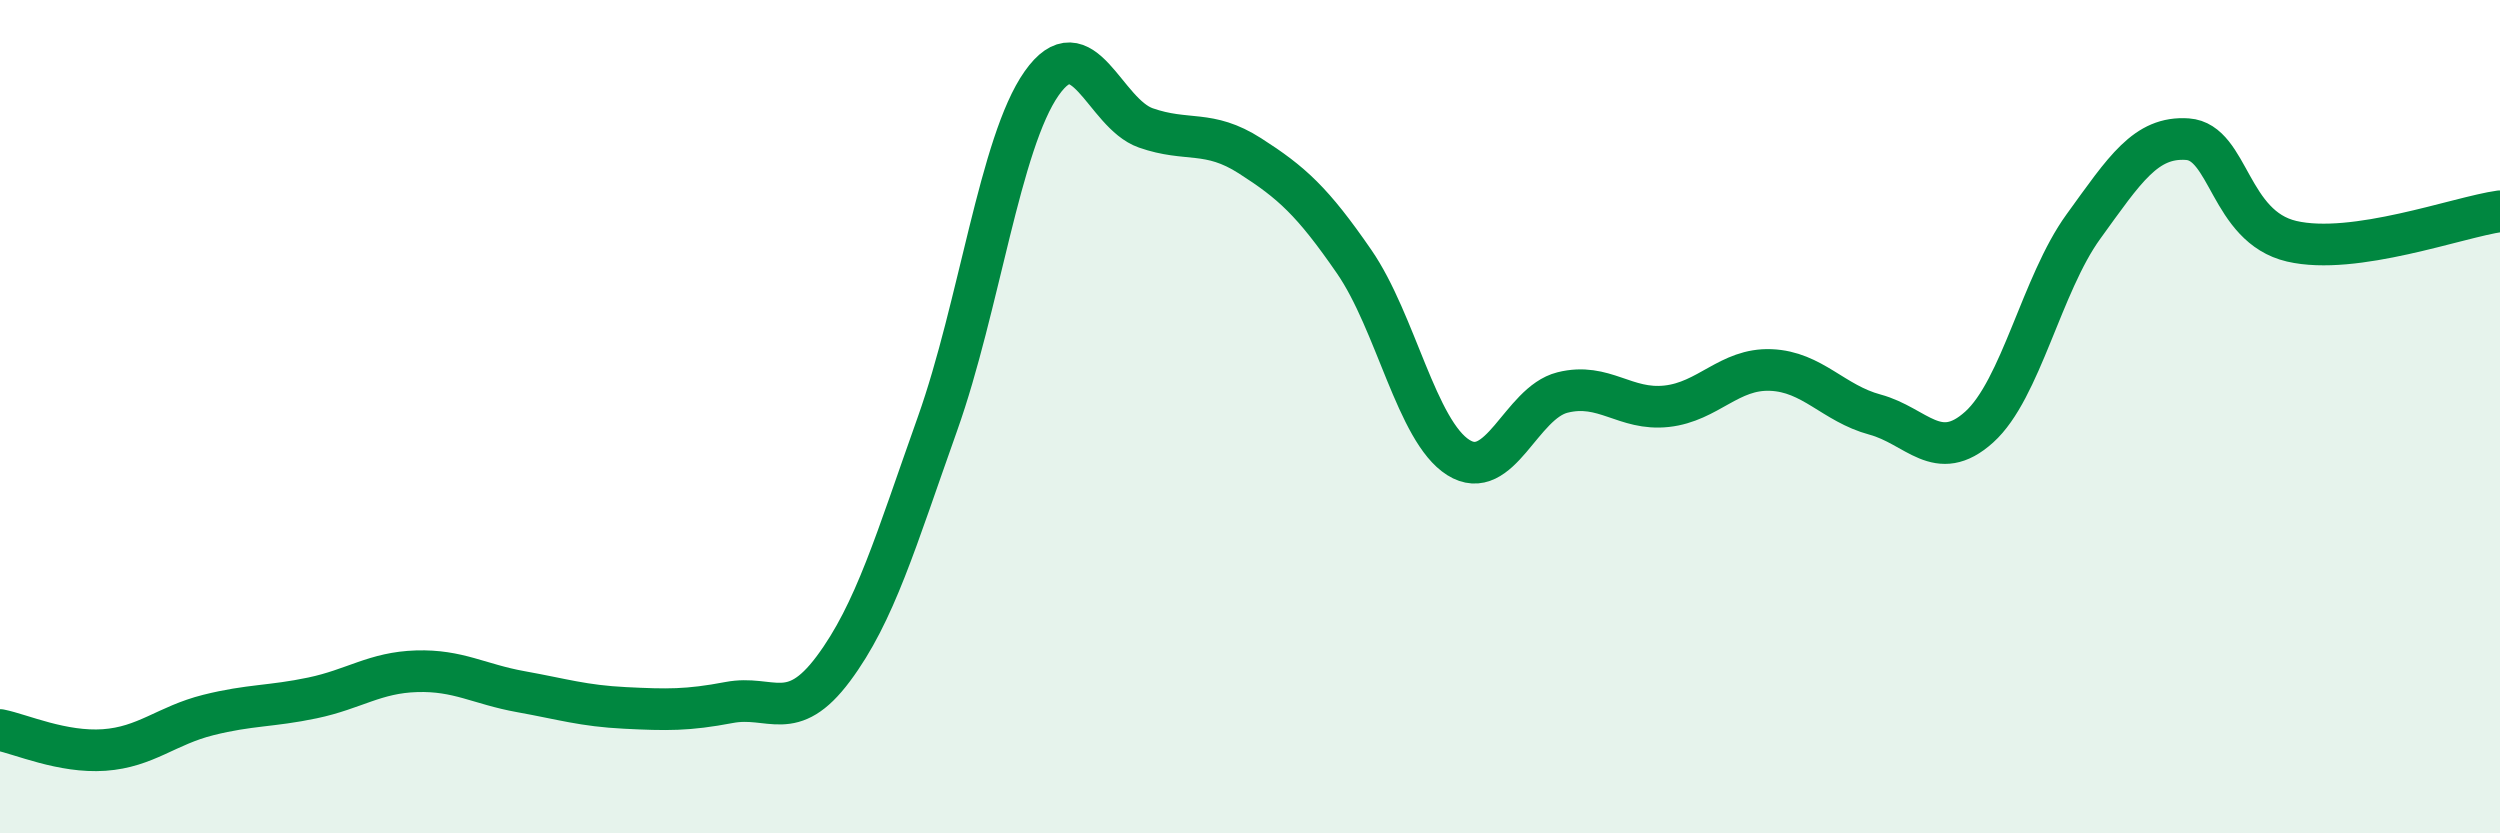
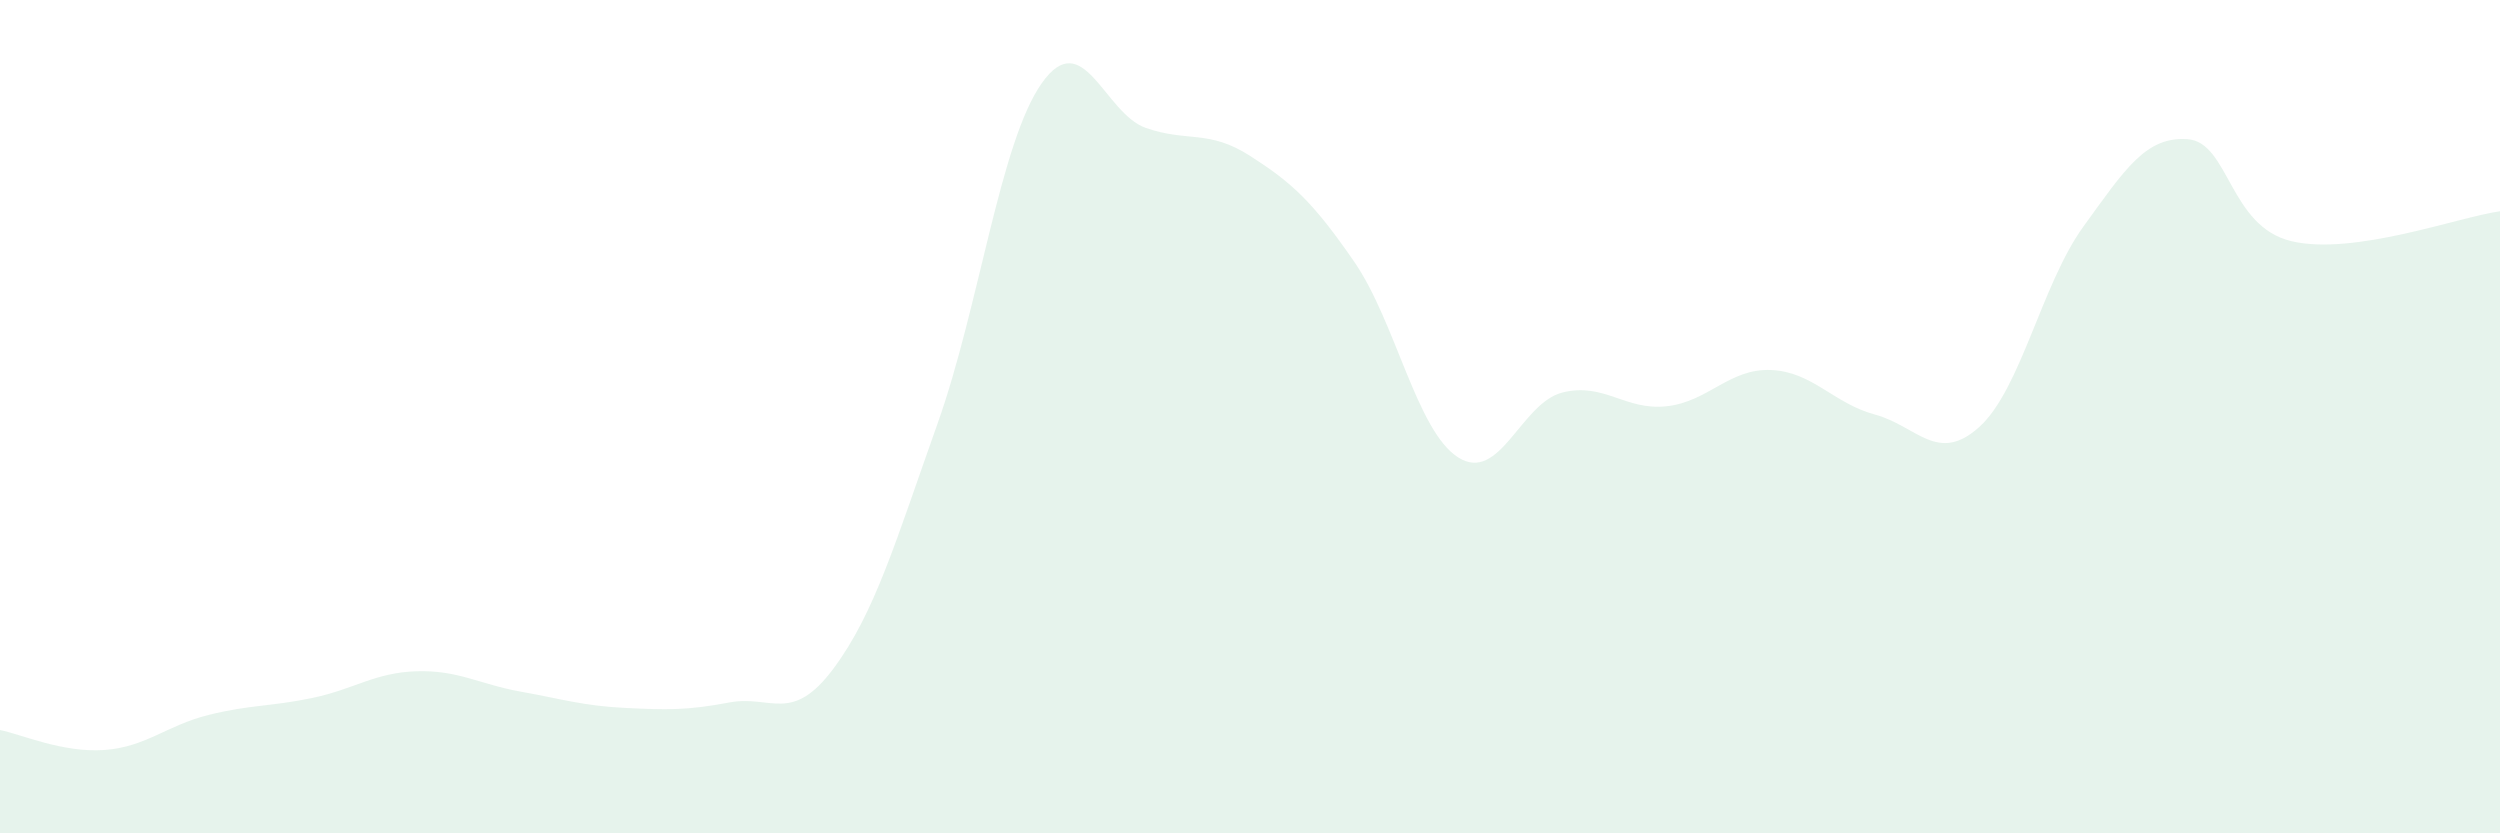
<svg xmlns="http://www.w3.org/2000/svg" width="60" height="20" viewBox="0 0 60 20">
  <path d="M 0,17.52 C 0.5,17.62 1.5,18.07 2.5,18 C 3.5,17.93 4,17.41 5,17.16 C 6,16.91 6.5,16.96 7.5,16.75 C 8.5,16.54 9,16.14 10,16.11 C 11,16.08 11.5,16.42 12.5,16.6 C 13.5,16.78 14,16.94 15,16.99 C 16,17.04 16.5,17.05 17.5,16.86 C 18.5,16.67 19,17.39 20,16.05 C 21,14.71 21.5,12.98 22.5,10.17 C 23.5,7.36 24,3.42 25,2 C 26,0.58 26.5,2.72 27.5,3.07 C 28.5,3.42 29,3.1 30,3.74 C 31,4.38 31.5,4.83 32.5,6.28 C 33.5,7.73 34,10.35 35,10.98 C 36,11.61 36.5,9.67 37.5,9.42 C 38.5,9.17 39,9.86 40,9.75 C 41,9.64 41.5,8.84 42.5,8.88 C 43.5,8.92 44,9.68 45,9.95 C 46,10.22 46.5,11.15 47.5,10.25 C 48.5,9.35 49,6.82 50,5.44 C 51,4.06 51.5,3.27 52.5,3.34 C 53.5,3.41 53.5,5.44 55,5.79 C 56.5,6.14 59,5.21 60,5.07L60 20L0 20Z" fill="#008740" opacity="0.1" stroke-linecap="round" stroke-linejoin="round" />
-   <path d="M 0,17.52 C 0.5,17.62 1.5,18.07 2.5,18 C 3.5,17.93 4,17.41 5,17.16 C 6,16.91 6.5,16.96 7.5,16.75 C 8.5,16.54 9,16.14 10,16.11 C 11,16.08 11.5,16.42 12.5,16.6 C 13.5,16.78 14,16.94 15,16.99 C 16,17.04 16.5,17.05 17.5,16.86 C 18.5,16.67 19,17.39 20,16.05 C 21,14.71 21.5,12.98 22.5,10.17 C 23.5,7.36 24,3.42 25,2 C 26,0.58 26.5,2.72 27.5,3.07 C 28.5,3.42 29,3.1 30,3.74 C 31,4.38 31.5,4.83 32.5,6.28 C 33.5,7.73 34,10.35 35,10.98 C 36,11.61 36.5,9.67 37.5,9.42 C 38.5,9.17 39,9.86 40,9.75 C 41,9.64 41.5,8.84 42.5,8.88 C 43.5,8.92 44,9.68 45,9.95 C 46,10.22 46.5,11.15 47.5,10.25 C 48.5,9.35 49,6.82 50,5.44 C 51,4.06 51.5,3.27 52.5,3.34 C 53.5,3.41 53.5,5.44 55,5.79 C 56.5,6.14 59,5.21 60,5.07" stroke="#008740" stroke-width="1" fill="none" stroke-linecap="round" stroke-linejoin="round" />
</svg>